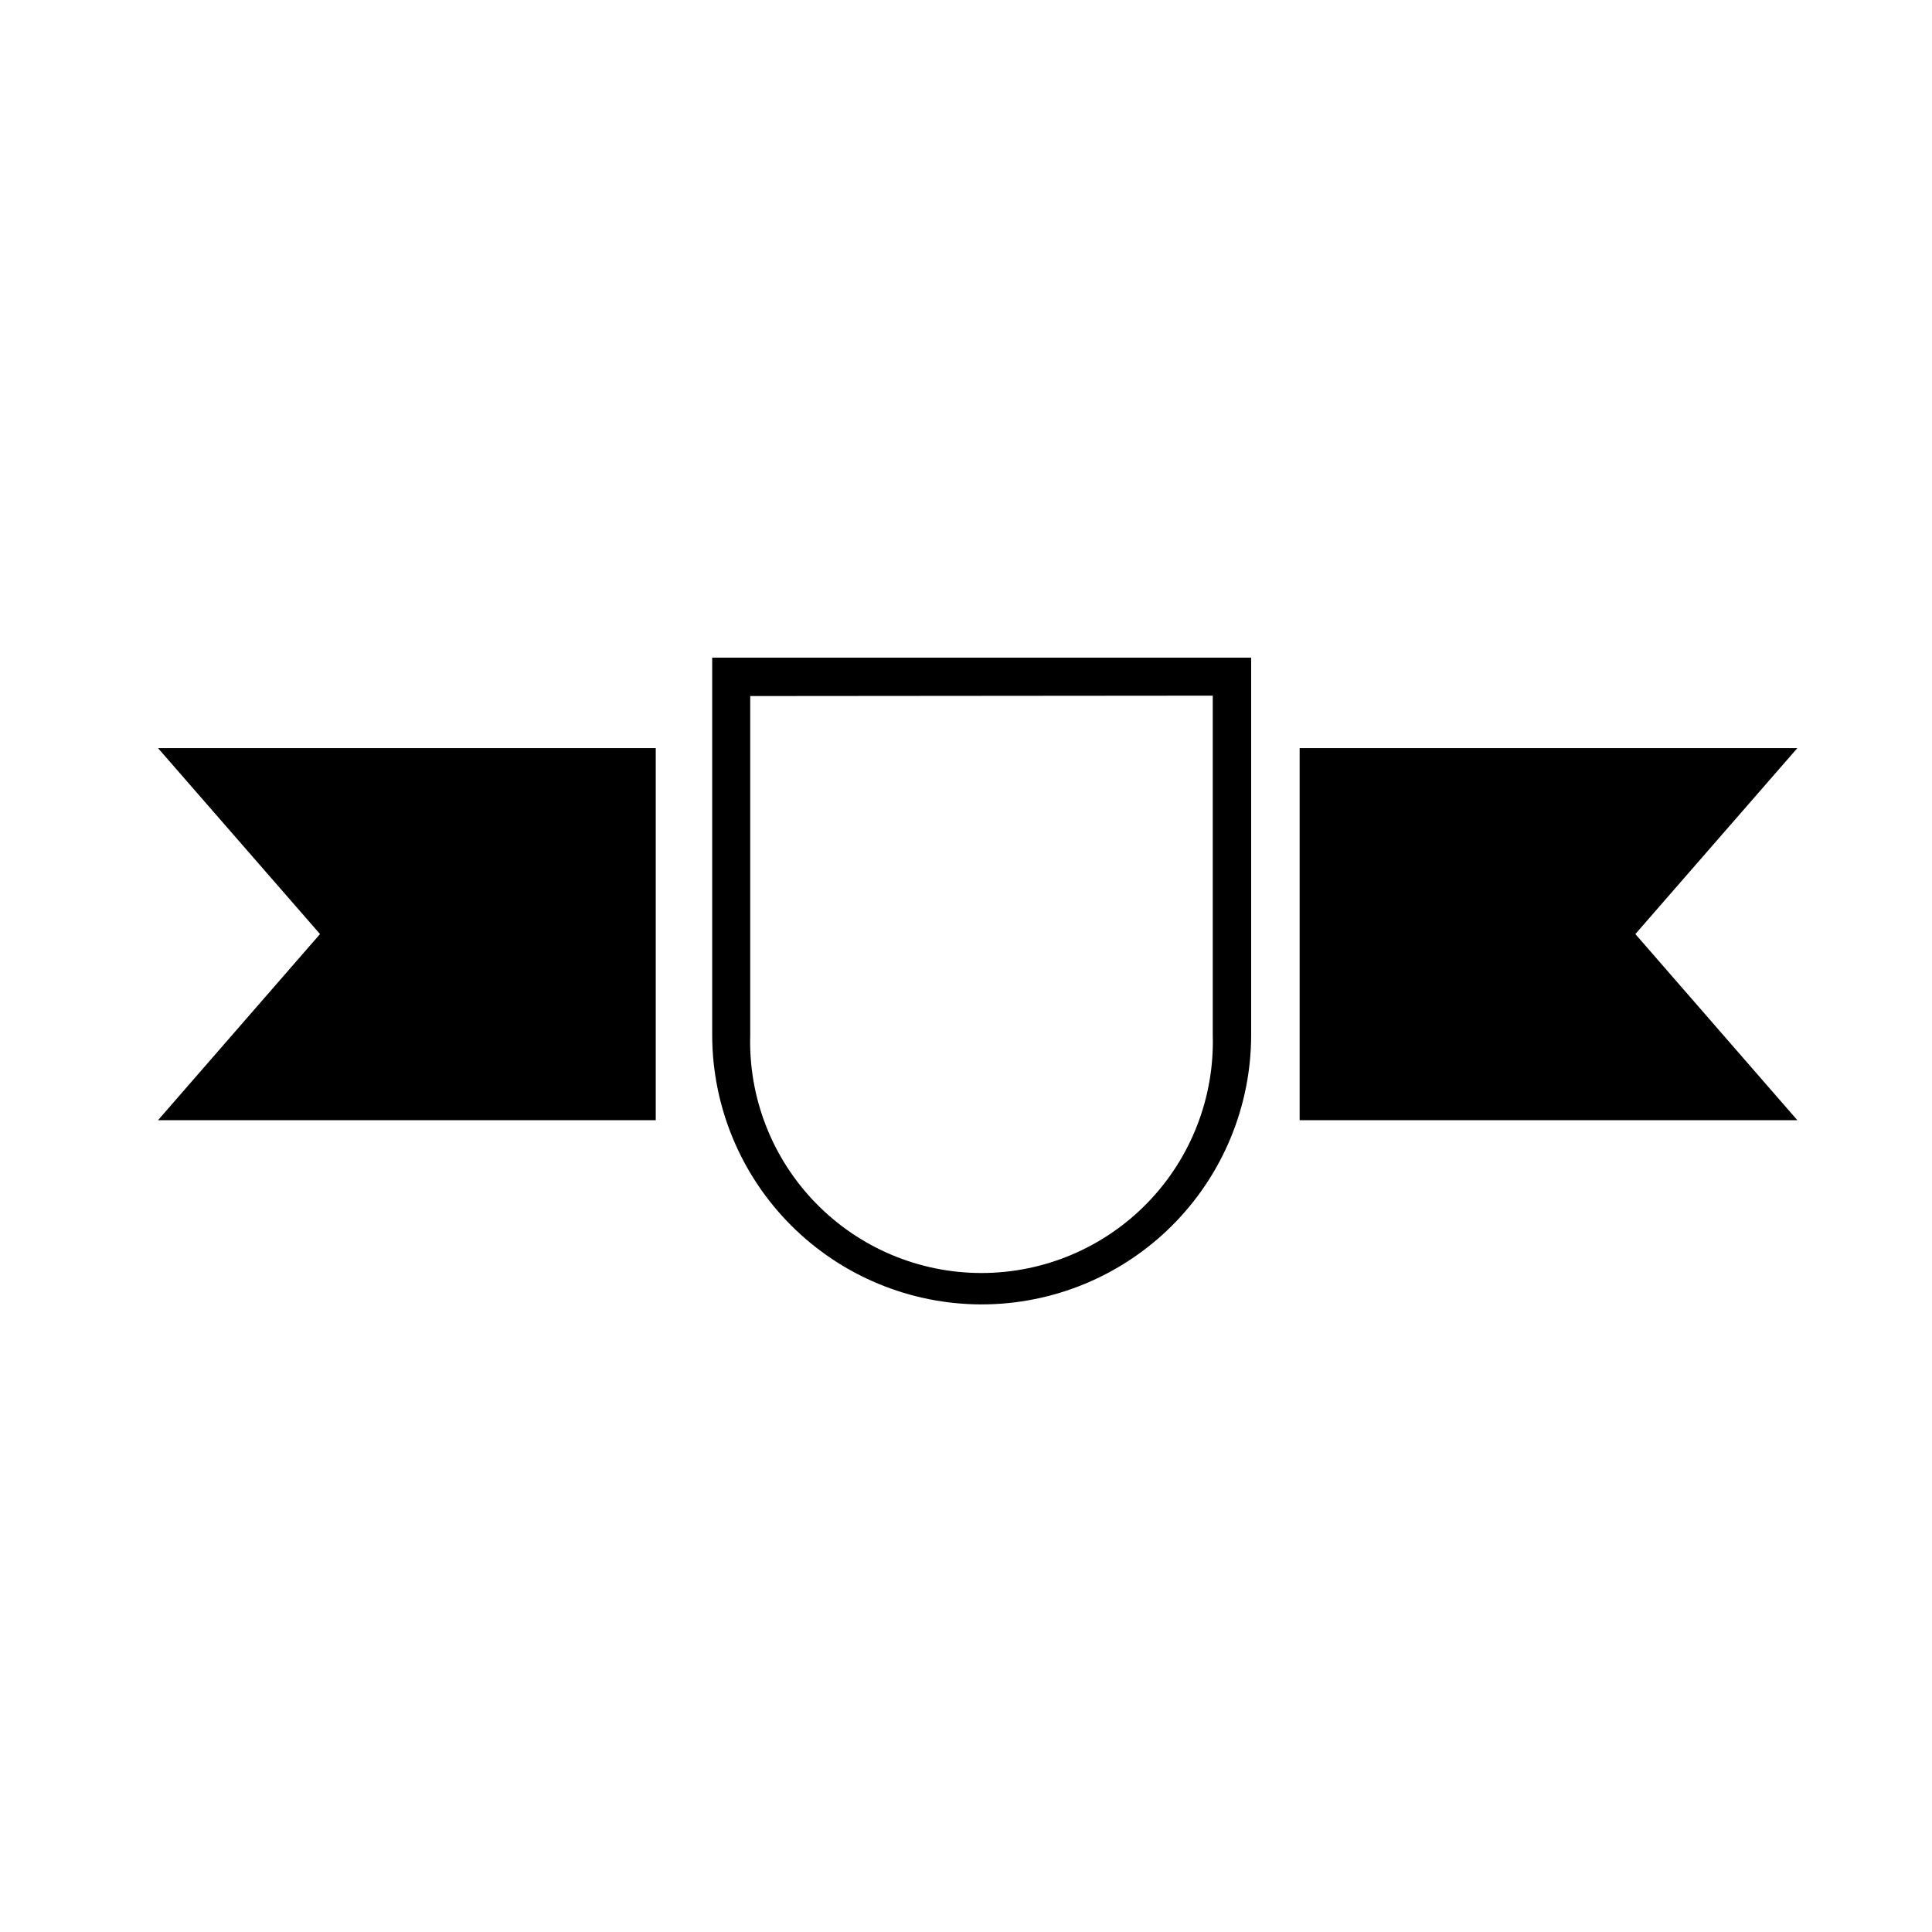
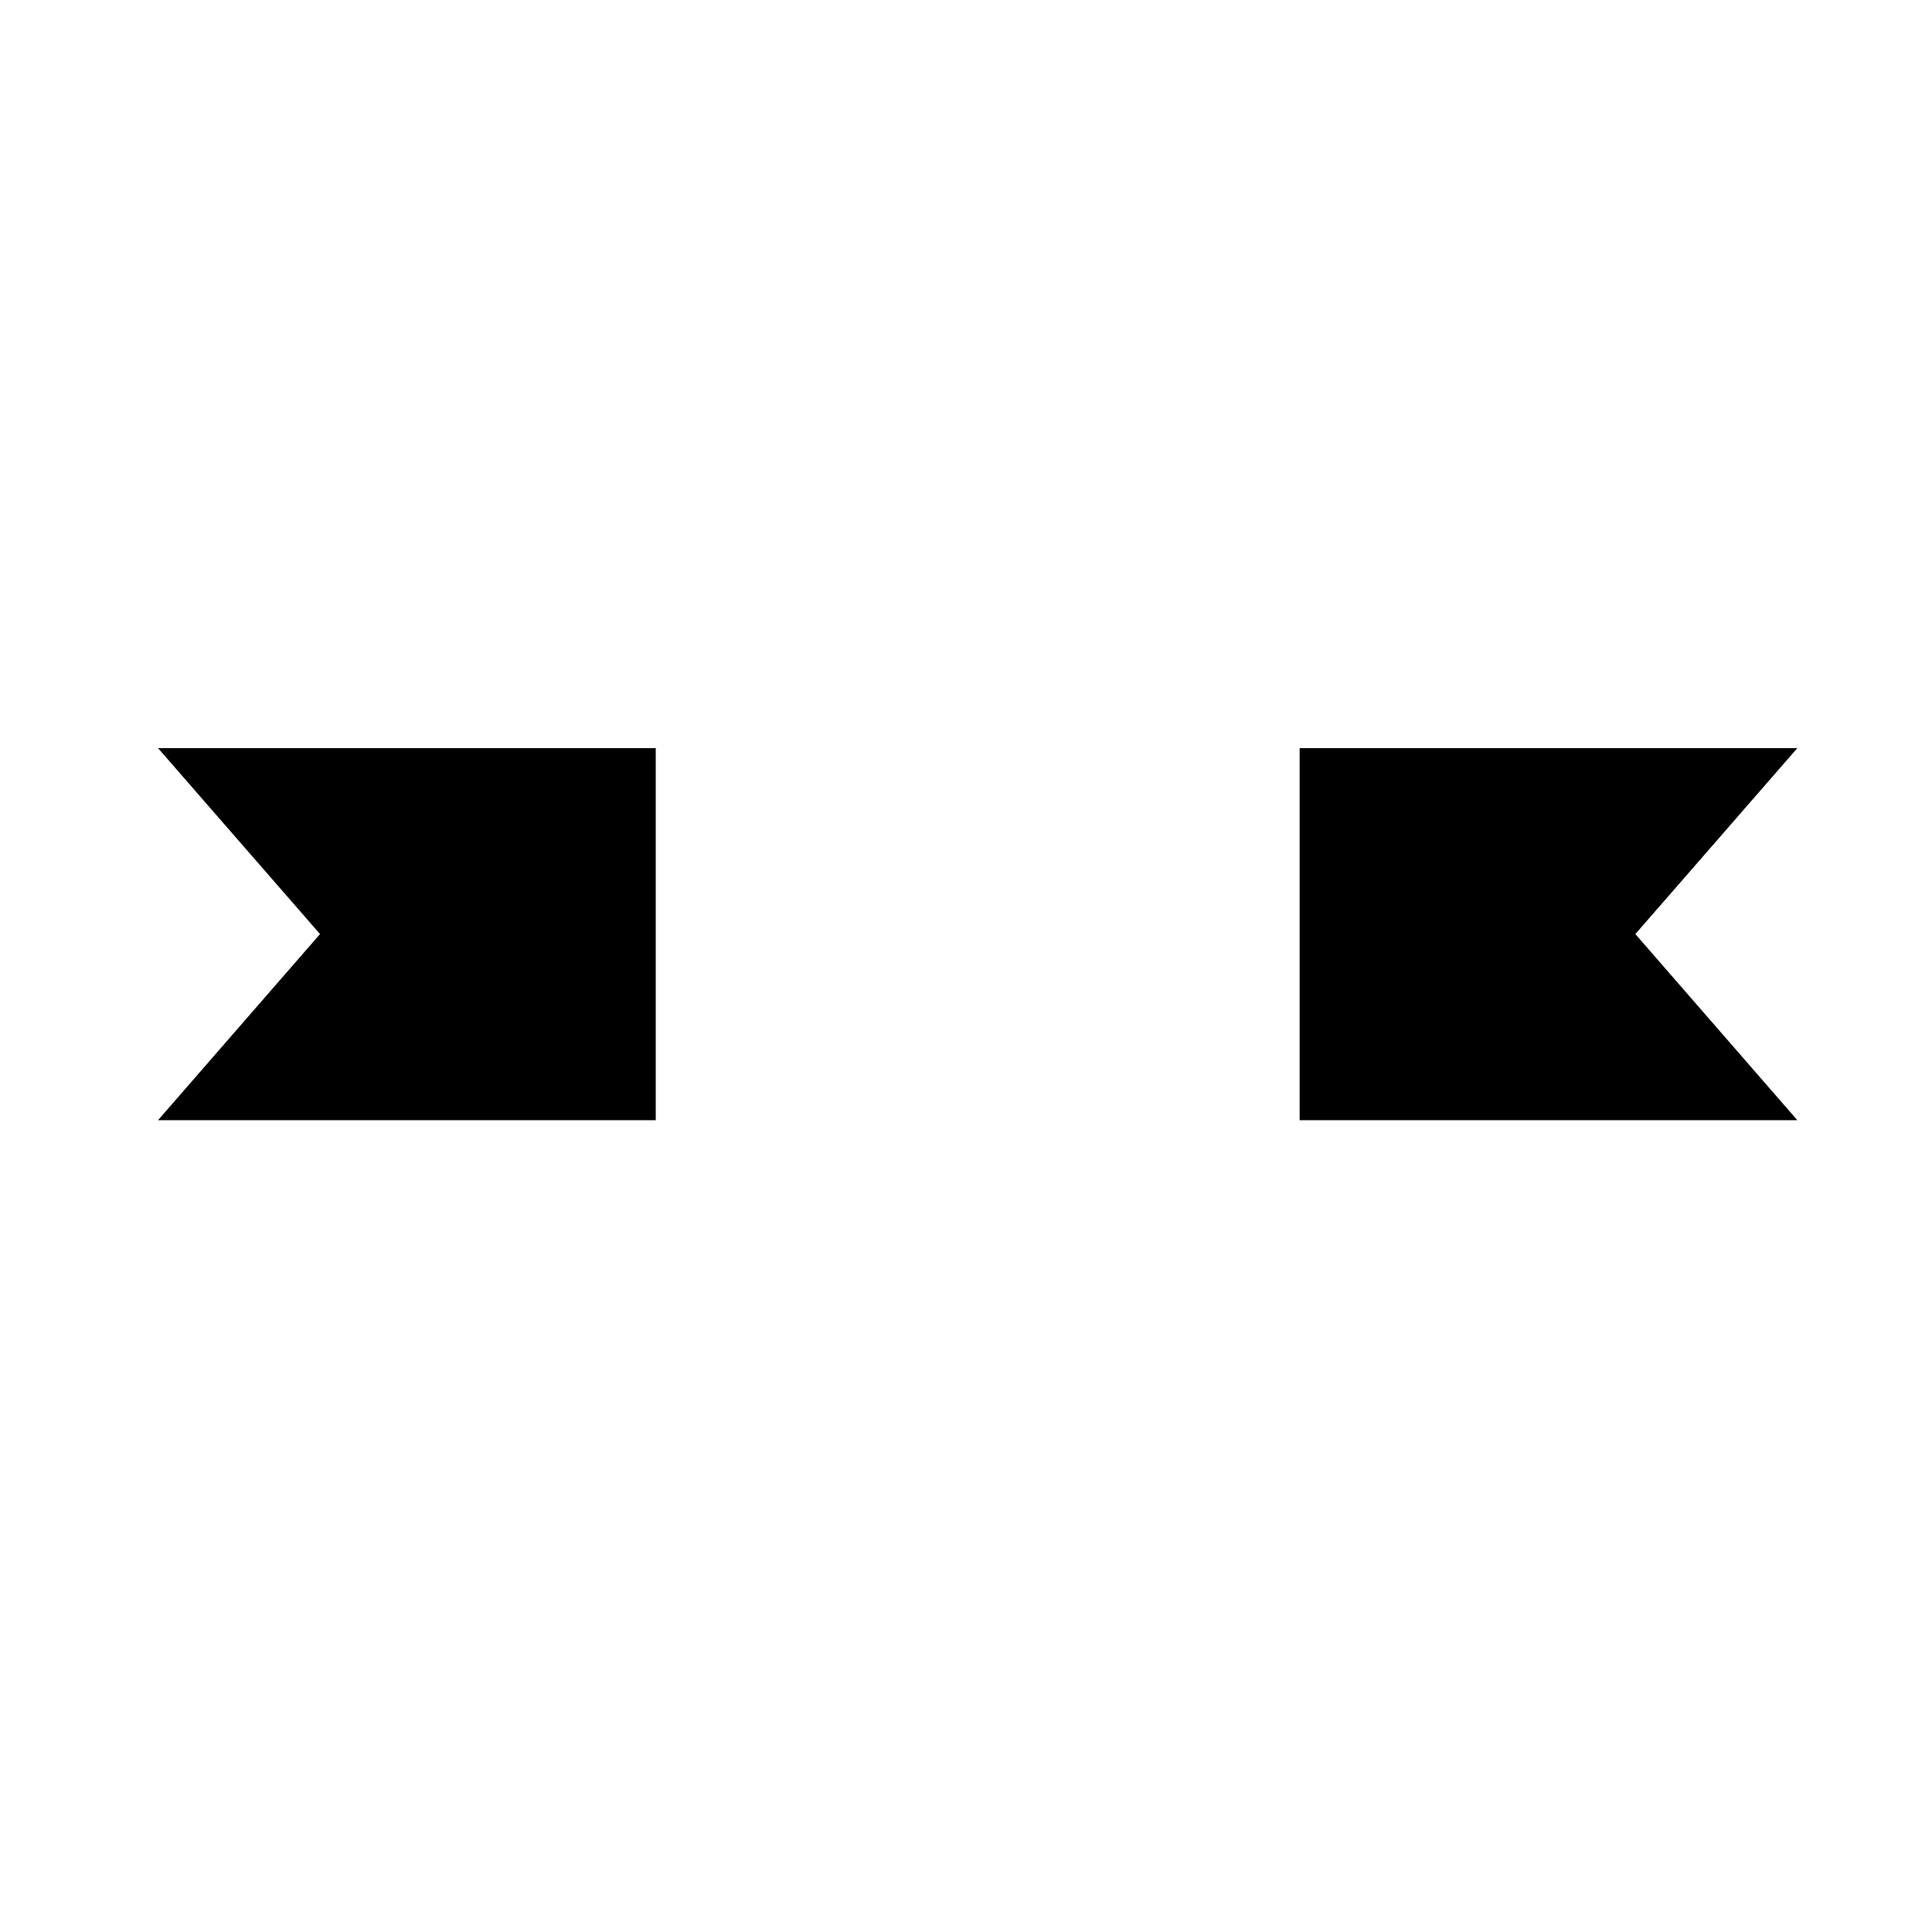
<svg xmlns="http://www.w3.org/2000/svg" fill="#000000" width="800px" height="800px" version="1.1" viewBox="144 144 512 512">
  <g>
    <path d="m185.88 440.86 42.926-49.324-42.926-49.273h131.9v98.598z" />
    <path d="m620.31 440.86-42.922-49.324 42.922-49.273h-131.89v98.598z" />
-     <path d="m404.13 489.68c-18.93-0.012-37.078-7.539-50.465-20.922-13.387-13.387-20.91-31.539-20.926-50.469v-100h142.83v100c-0.016 18.941-7.547 37.098-20.941 50.484-13.398 13.387-31.562 20.906-50.5 20.906zm-61.312-161.22v89.828c-0.477 16.562 5.769 32.609 17.316 44.488 11.543 11.883 27.406 18.586 43.973 18.586 16.566 0 32.426-6.703 43.973-18.586 11.543-11.879 17.789-27.926 17.316-44.488v-89.93z" />
  </g>
</svg>